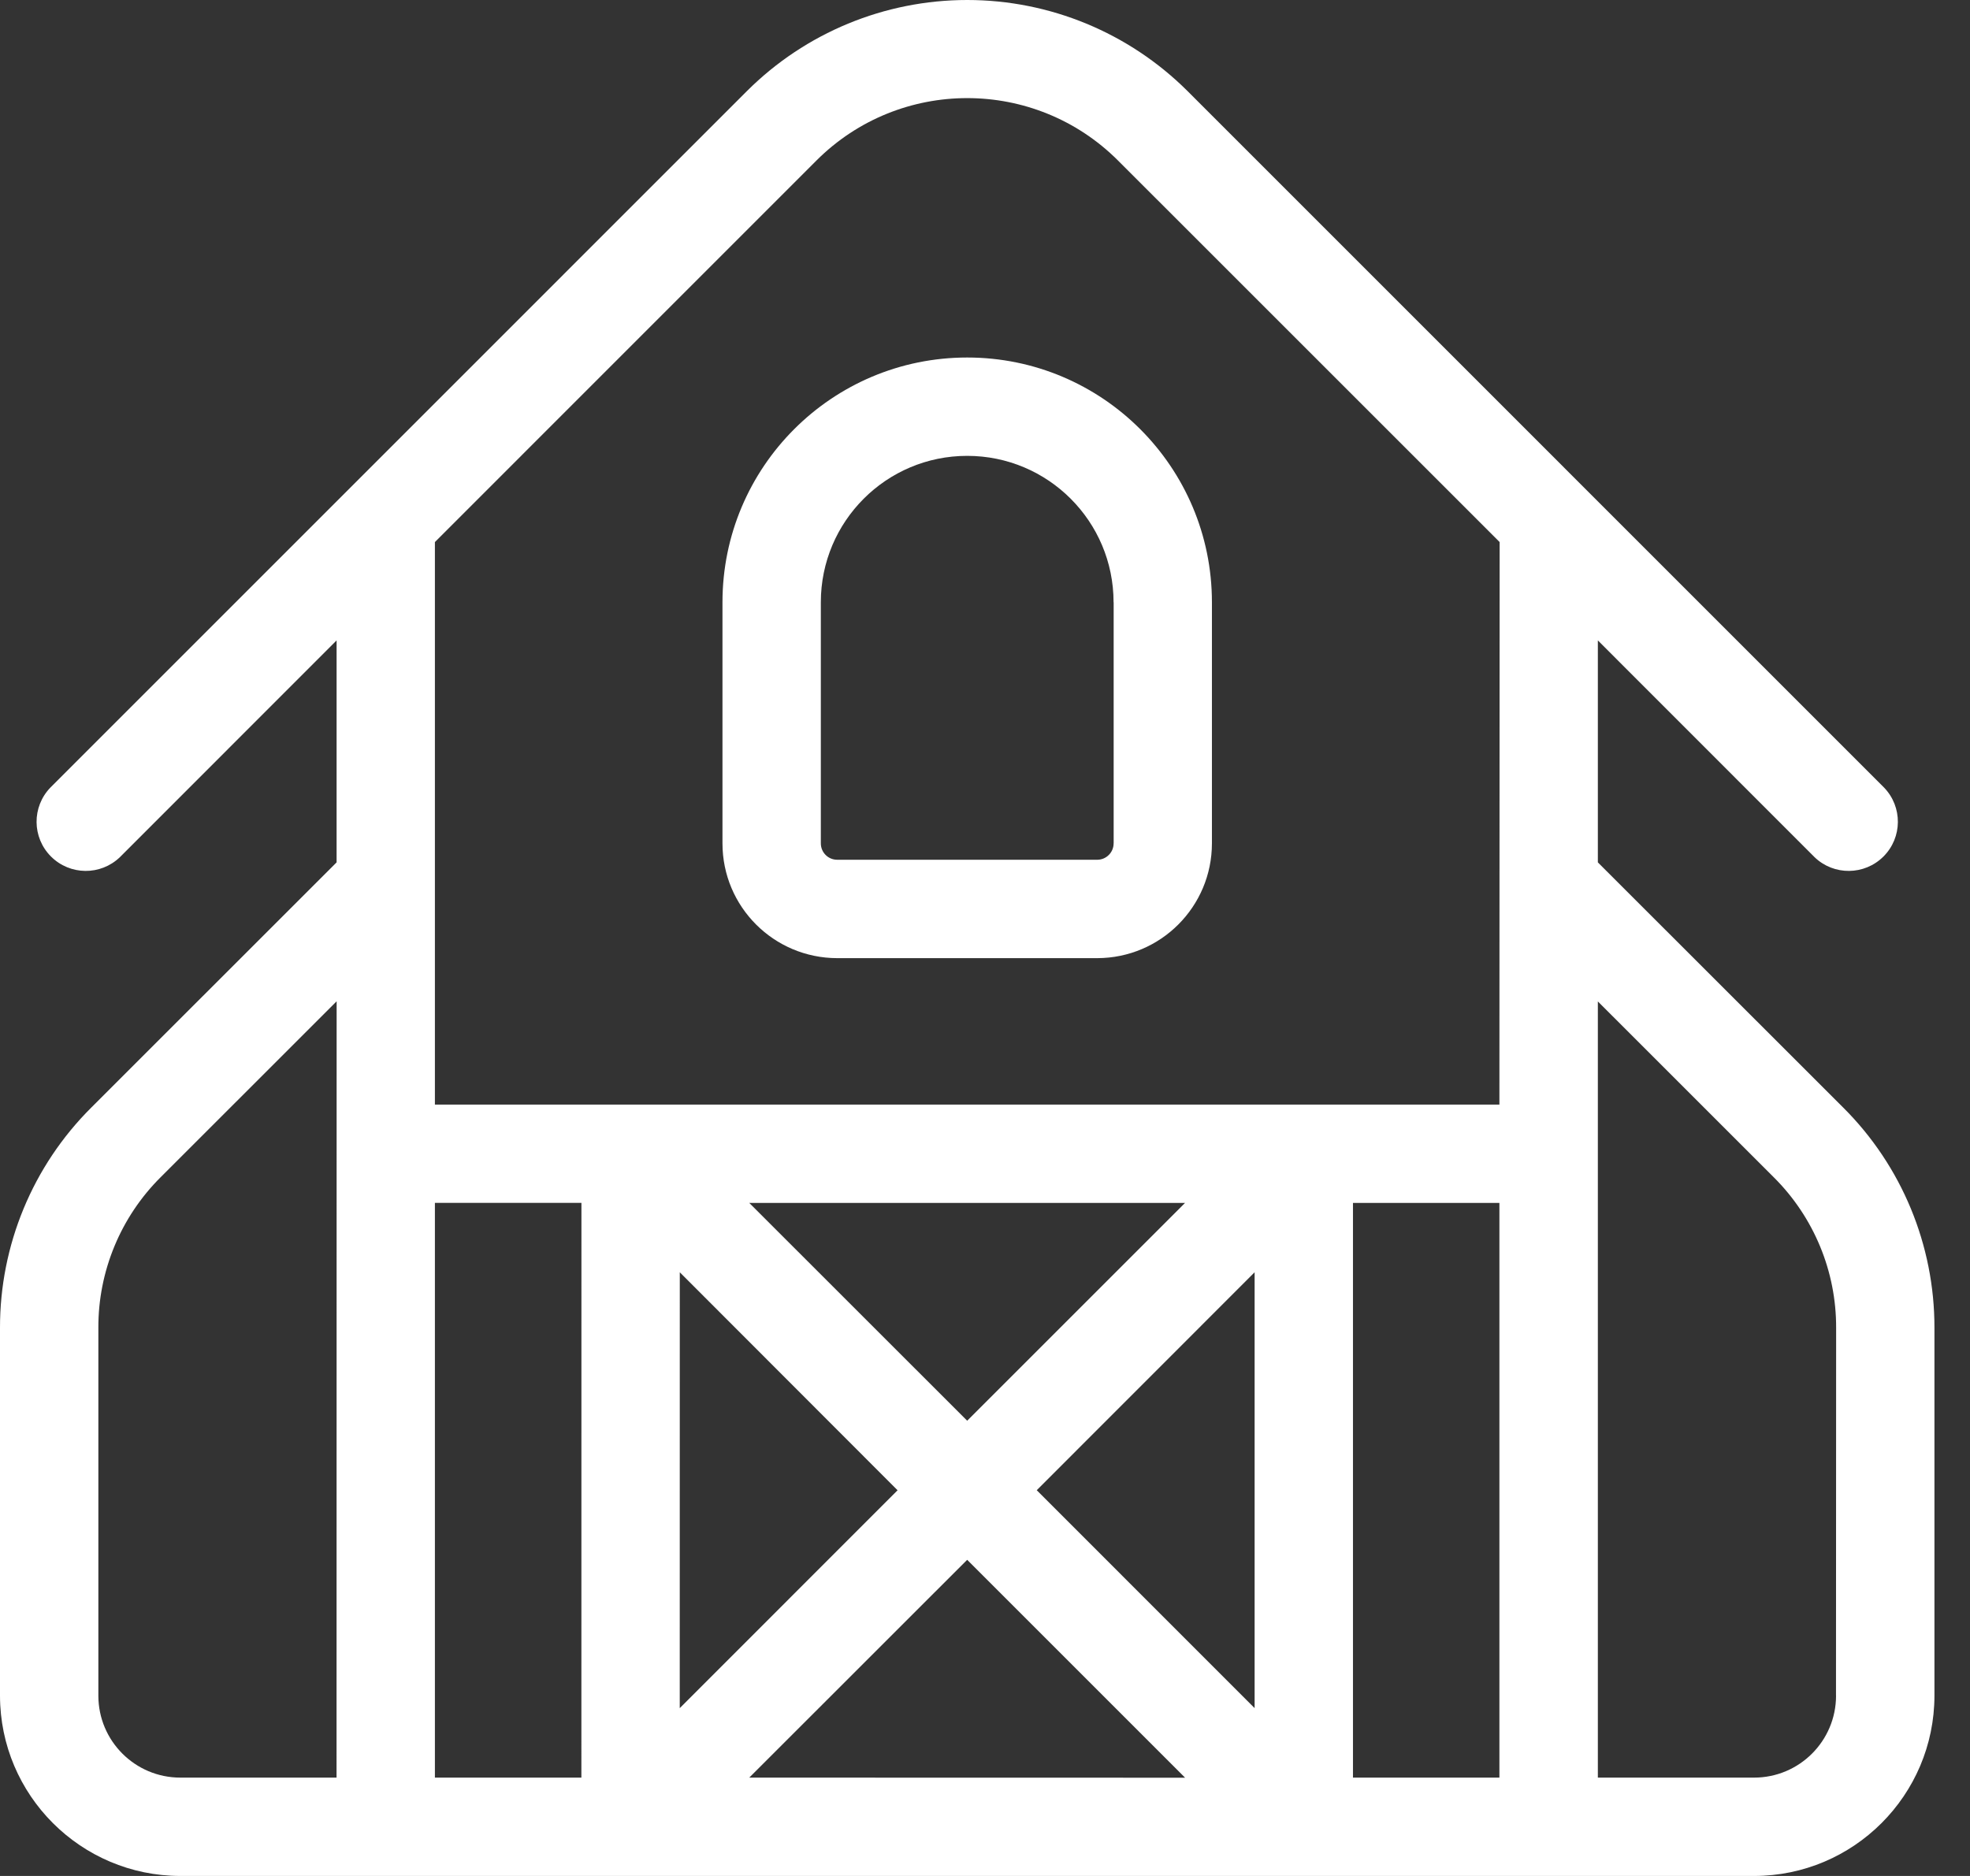
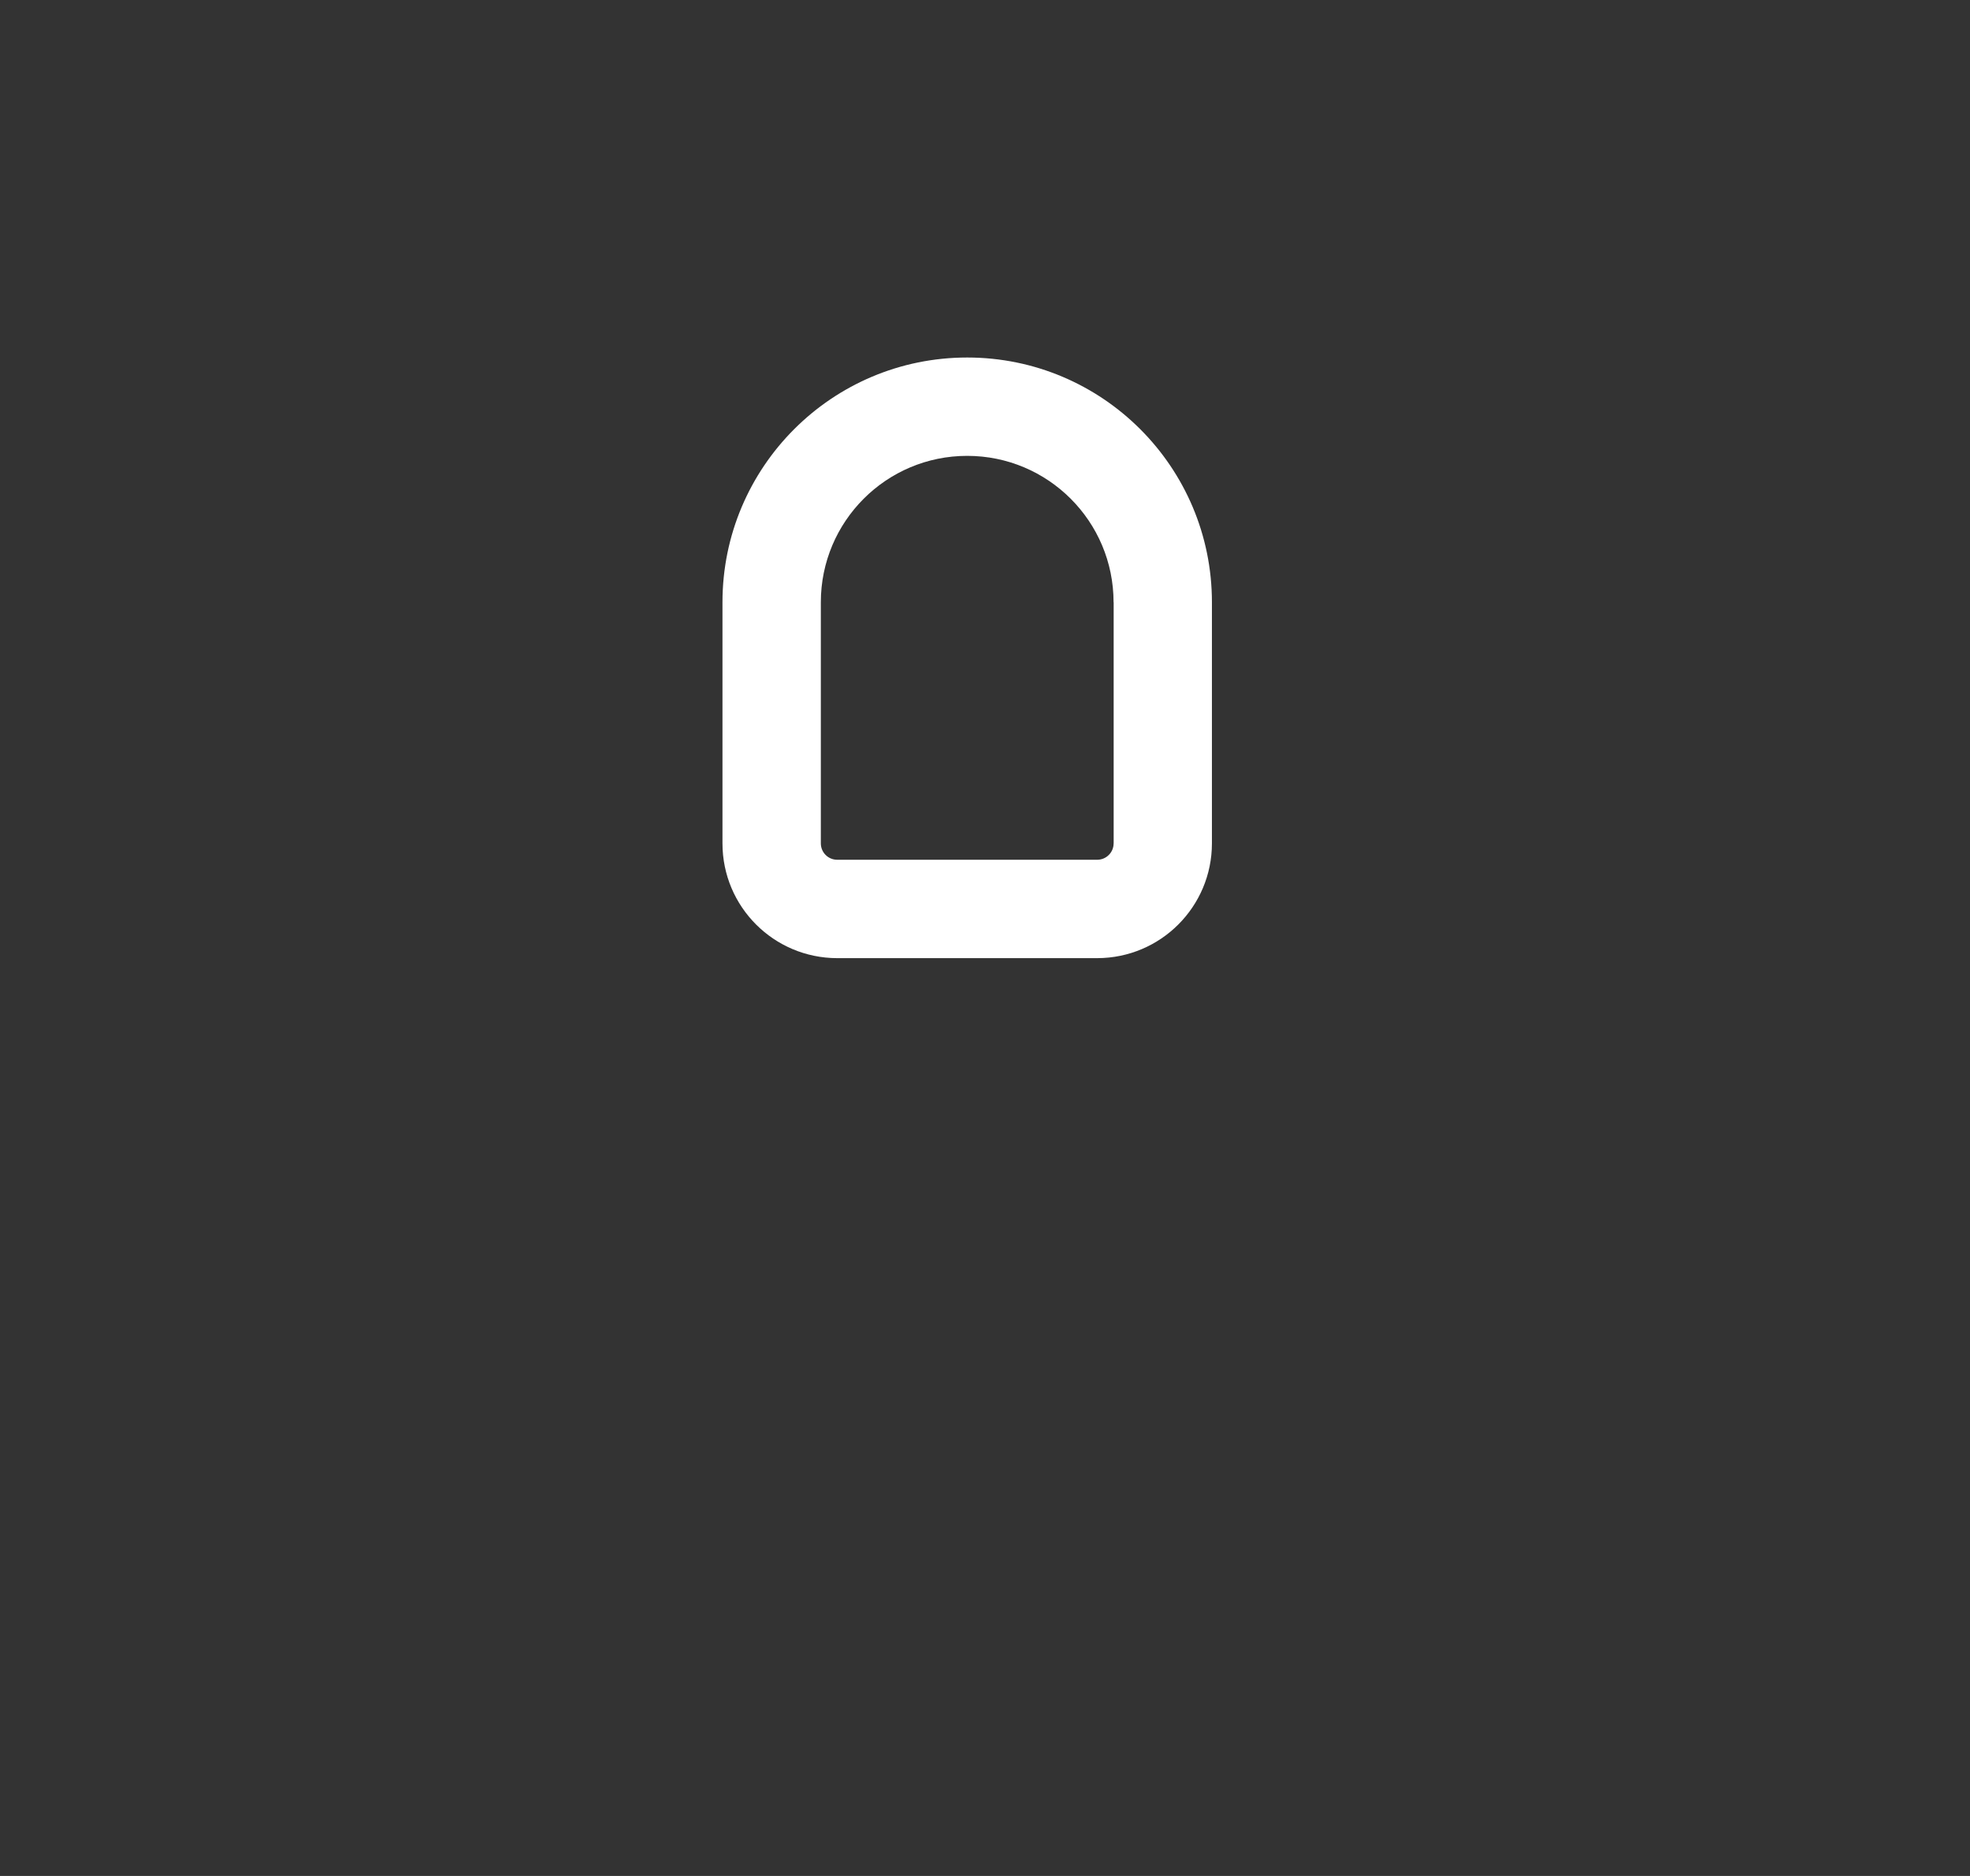
<svg xmlns="http://www.w3.org/2000/svg" width="42" height="40" viewBox="0 0 42 40" fill="none">
  <rect x="0" y="0" width="42" height="40" fill="#333333" stroke="none" />
-   <path d="M34.066 18.388V13.655L38.686 18.277C39.097 18.673 39.751 18.667 40.156 18.262C40.56 17.857 40.565 17.204 40.167 16.792L25.316 1.94C24.069 0.698 22.382 0 20.621 0C18.86 0 17.172 0.698 15.926 1.94L1.075 16.792C0.677 17.204 0.682 17.857 1.086 18.262C1.491 18.667 2.144 18.673 2.556 18.277L7.176 13.655V18.388L1.945 23.617C0.696 24.861 -0.003 26.552 1.14224e-05 28.314V36.157C0.003 38.278 1.724 39.998 3.845 40H37.397C39.519 39.998 41.239 38.278 41.242 36.157V28.314C41.245 26.551 40.546 24.861 39.298 23.617L34.066 18.388ZM7.175 37.903H3.845C2.88 37.903 2.098 37.121 2.097 36.157V28.314C2.093 27.107 2.572 25.948 3.428 25.098L7.177 21.35L7.175 37.903ZM12.395 37.903H9.272V25.648H12.396L12.395 37.903ZM19.136 31.776L14.492 36.422L14.493 27.128L19.136 31.776ZM15.974 25.649H25.265L20.62 30.293L15.974 25.649ZM15.974 37.903L20.62 33.259L25.266 37.905L15.974 37.903ZM26.748 36.421L22.103 31.775L26.748 27.128V36.421ZM31.967 37.903H28.845V25.649H31.967V37.903ZM31.967 23.552H9.272V11.558L17.405 3.424C19.181 1.648 22.061 1.648 23.837 3.424L31.972 11.558L31.967 23.552ZM39.143 36.157H39.144C39.143 37.122 38.361 37.903 37.396 37.903H34.066V21.353L37.816 25.102C38.671 25.952 39.151 27.11 39.146 28.316L39.143 36.157Z" fill="white" />
  <path d="M15.403 12.842V17.983V17.982C15.403 19.334 16.497 20.428 17.849 20.43H23.393C24.744 20.428 25.838 19.333 25.838 17.982V12.842C25.838 9.959 23.502 7.623 20.621 7.623C17.739 7.623 15.403 9.959 15.403 12.842L15.403 12.842ZM23.743 12.842V17.983L23.742 17.982C23.742 18.075 23.706 18.164 23.64 18.229C23.575 18.295 23.486 18.332 23.393 18.332H17.849C17.655 18.332 17.5 18.175 17.5 17.982V12.842C17.5 11.117 18.897 9.72 20.62 9.72C22.344 9.72 23.741 11.117 23.741 12.842L23.743 12.842Z" fill="white" />
</svg>